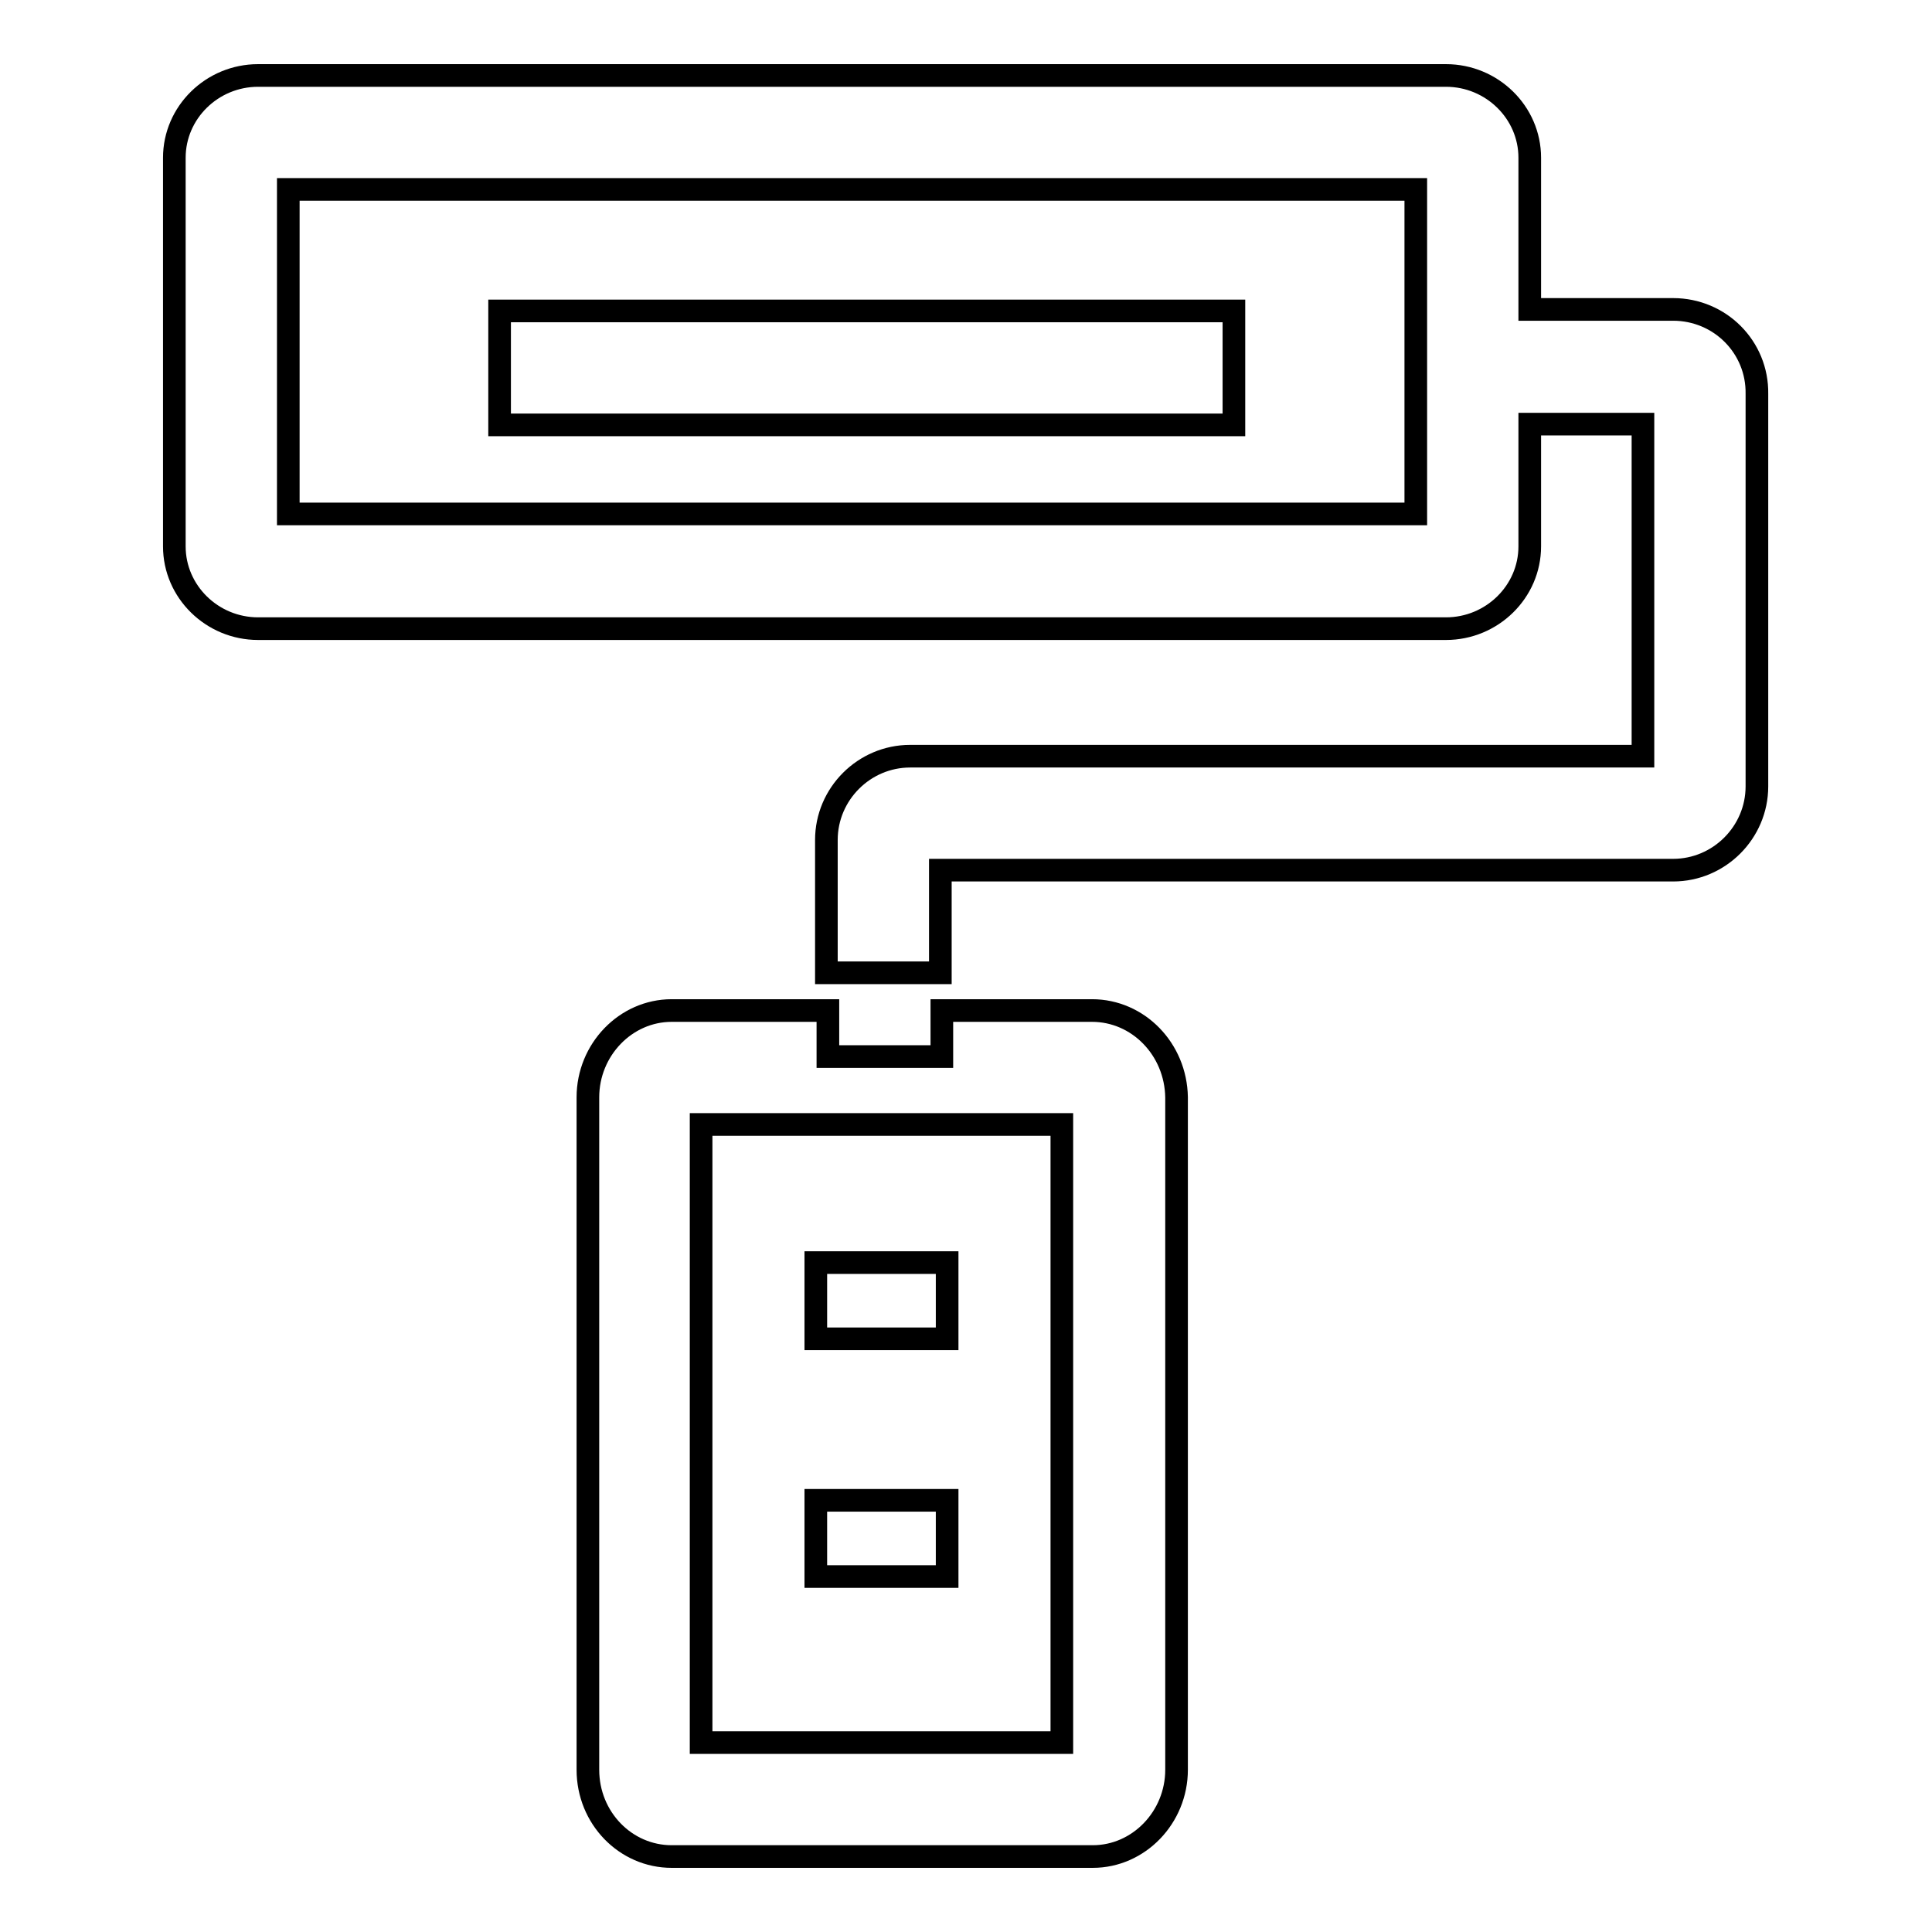
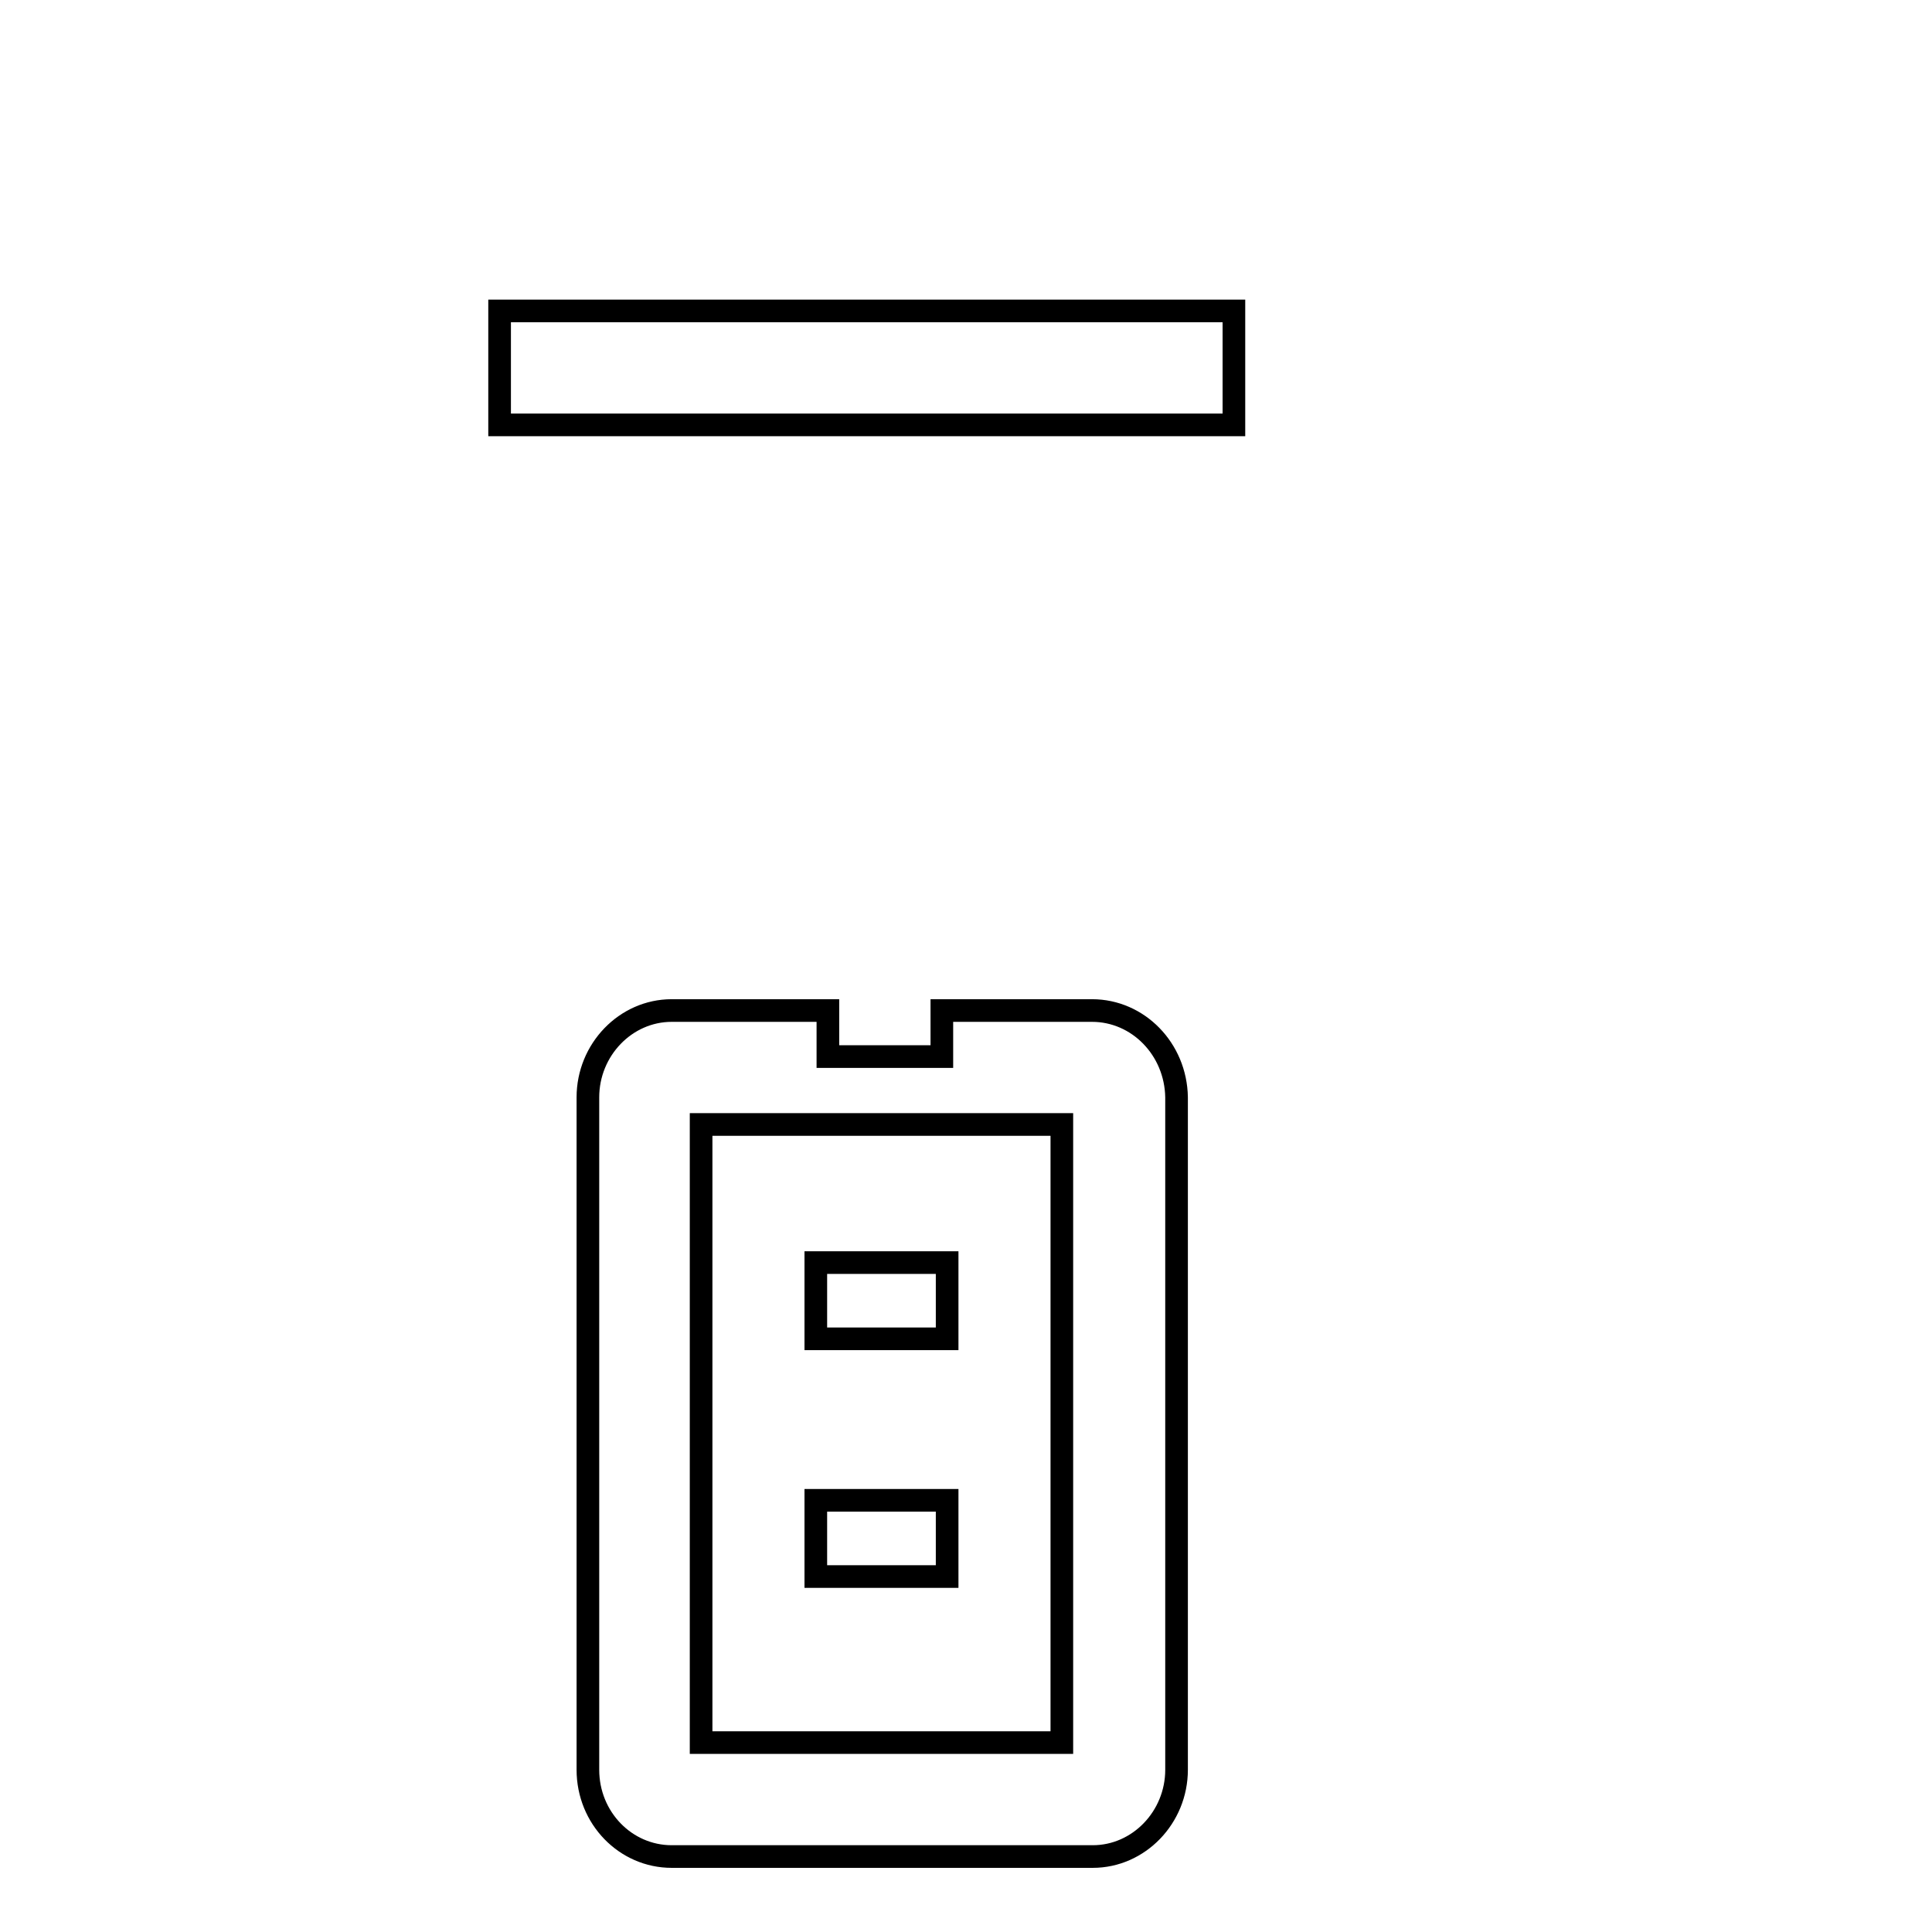
<svg xmlns="http://www.w3.org/2000/svg" version="1.1" x="0px" y="0px" viewBox="0 0 256 256" enable-background="new 0 0 256 256" xml:space="preserve">
  <g>
    <g>
      <path stroke-width="3" fill-opacity="0" stroke="#000000" d="M144.7,133.9h-19.9v6.1h-15.1v-6.1H89c-6.1,0-11.1,5.2-11.1,11.5v89.1c0,6.4,5,11.5,11.1,11.5h55.8c6.1,0,11.1-5.2,11.1-11.5v-89.1C155.8,139,150.8,133.9,144.7,133.9z M140.7,230.9H92.9V149h47.8V230.9z" />
      <path stroke-width="3" fill-opacity="0" stroke="#000000" d="M108.1,167.3h17.4v10.1h-17.4V167.3z" />
-       <path stroke-width="3" fill-opacity="0" stroke="#000000" d="M108.1,198.8h17.4v10.1h-17.4V198.8z" />
+       <path stroke-width="3" fill-opacity="0" stroke="#000000" d="M108.1,198.8h17.4v10.1h-17.4z" />
      <path stroke-width="3" fill-opacity="0" stroke="#000000" d="M66.2,41.2h97.3v15.1H66.2V41.2z" />
-       <path stroke-width="3" fill-opacity="0" stroke="#000000" d="M221.7,41h-19V20.9c0-6-5-10.9-11.1-10.9H34.2c-6.1,0-11.1,4.9-11.1,10.9v51.5c0,6,5,10.9,11.1,10.9h157.4c6.1,0,11.1-4.9,11.1-10.9V56.2h15v44h-97.1c-6.1,0-11.1,5-11.1,11.1v17.6h15.1v-13.6h97.1c6.1,0,11.1-5,11.1-11.1v-52C232.9,46,227.9,41,221.7,41z M187.6,68.1H38.2v-43h149.4V68.1L187.6,68.1z" />
    </g>
  </g>
</svg>